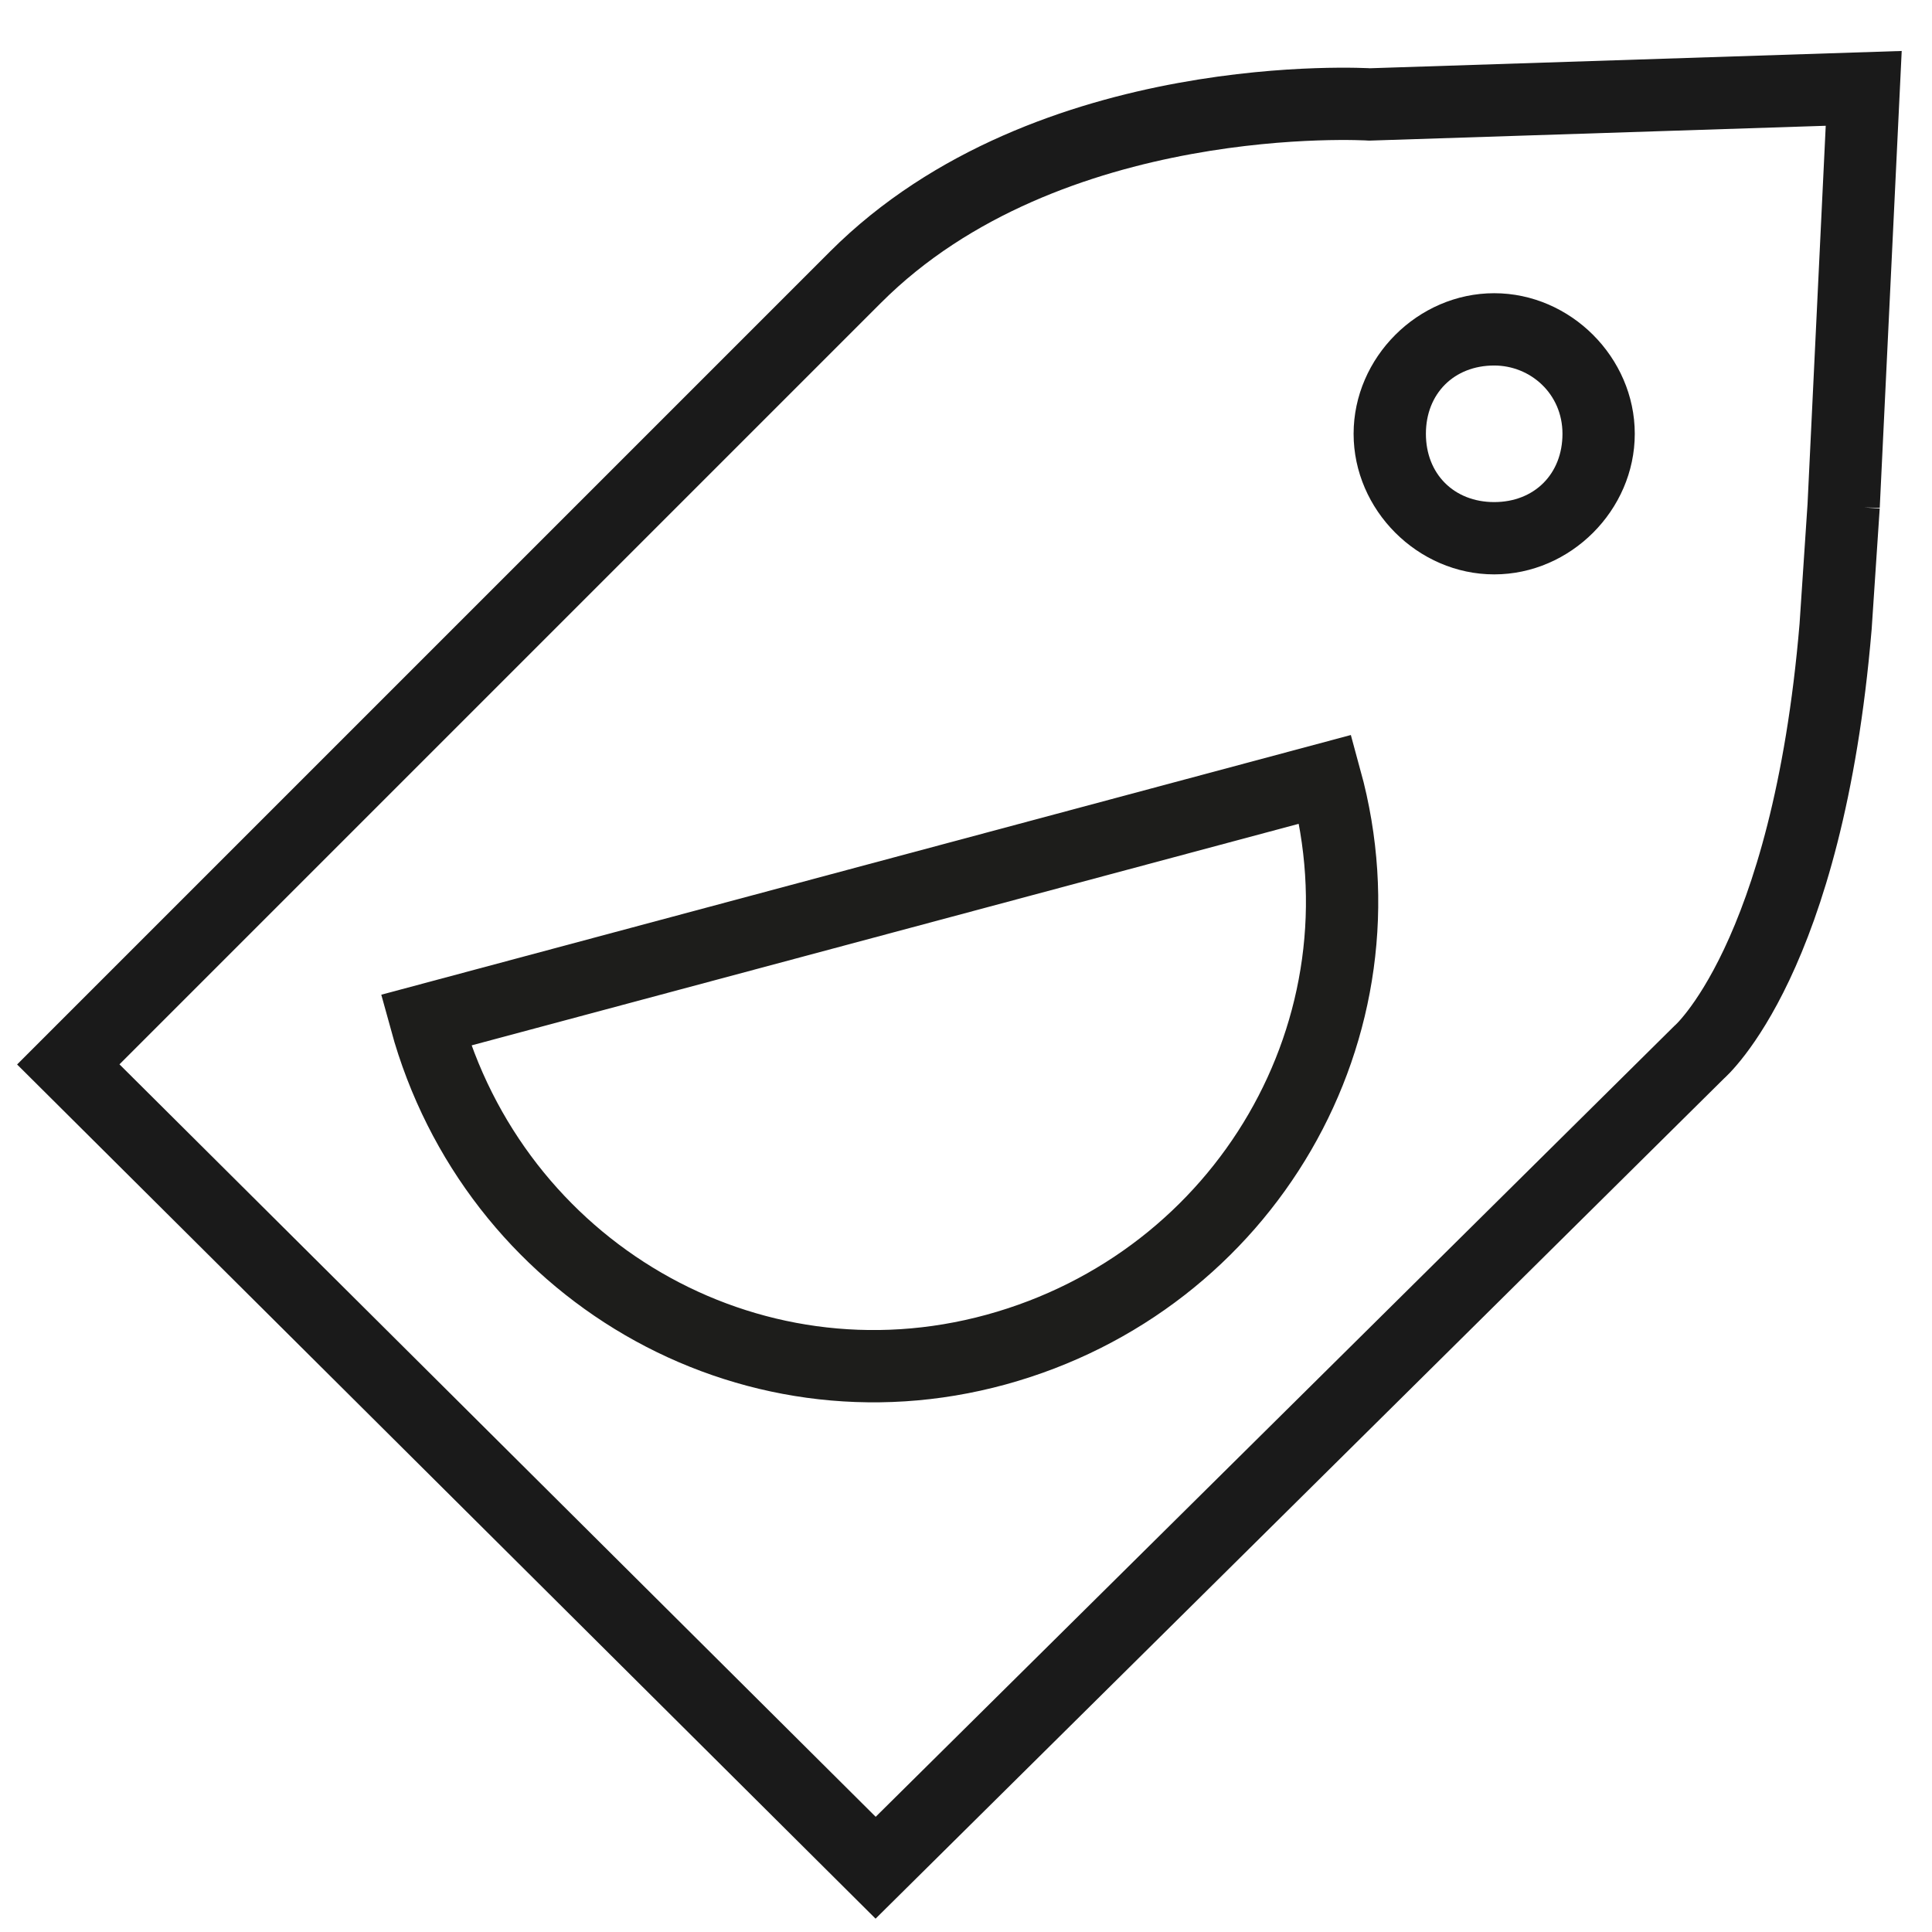
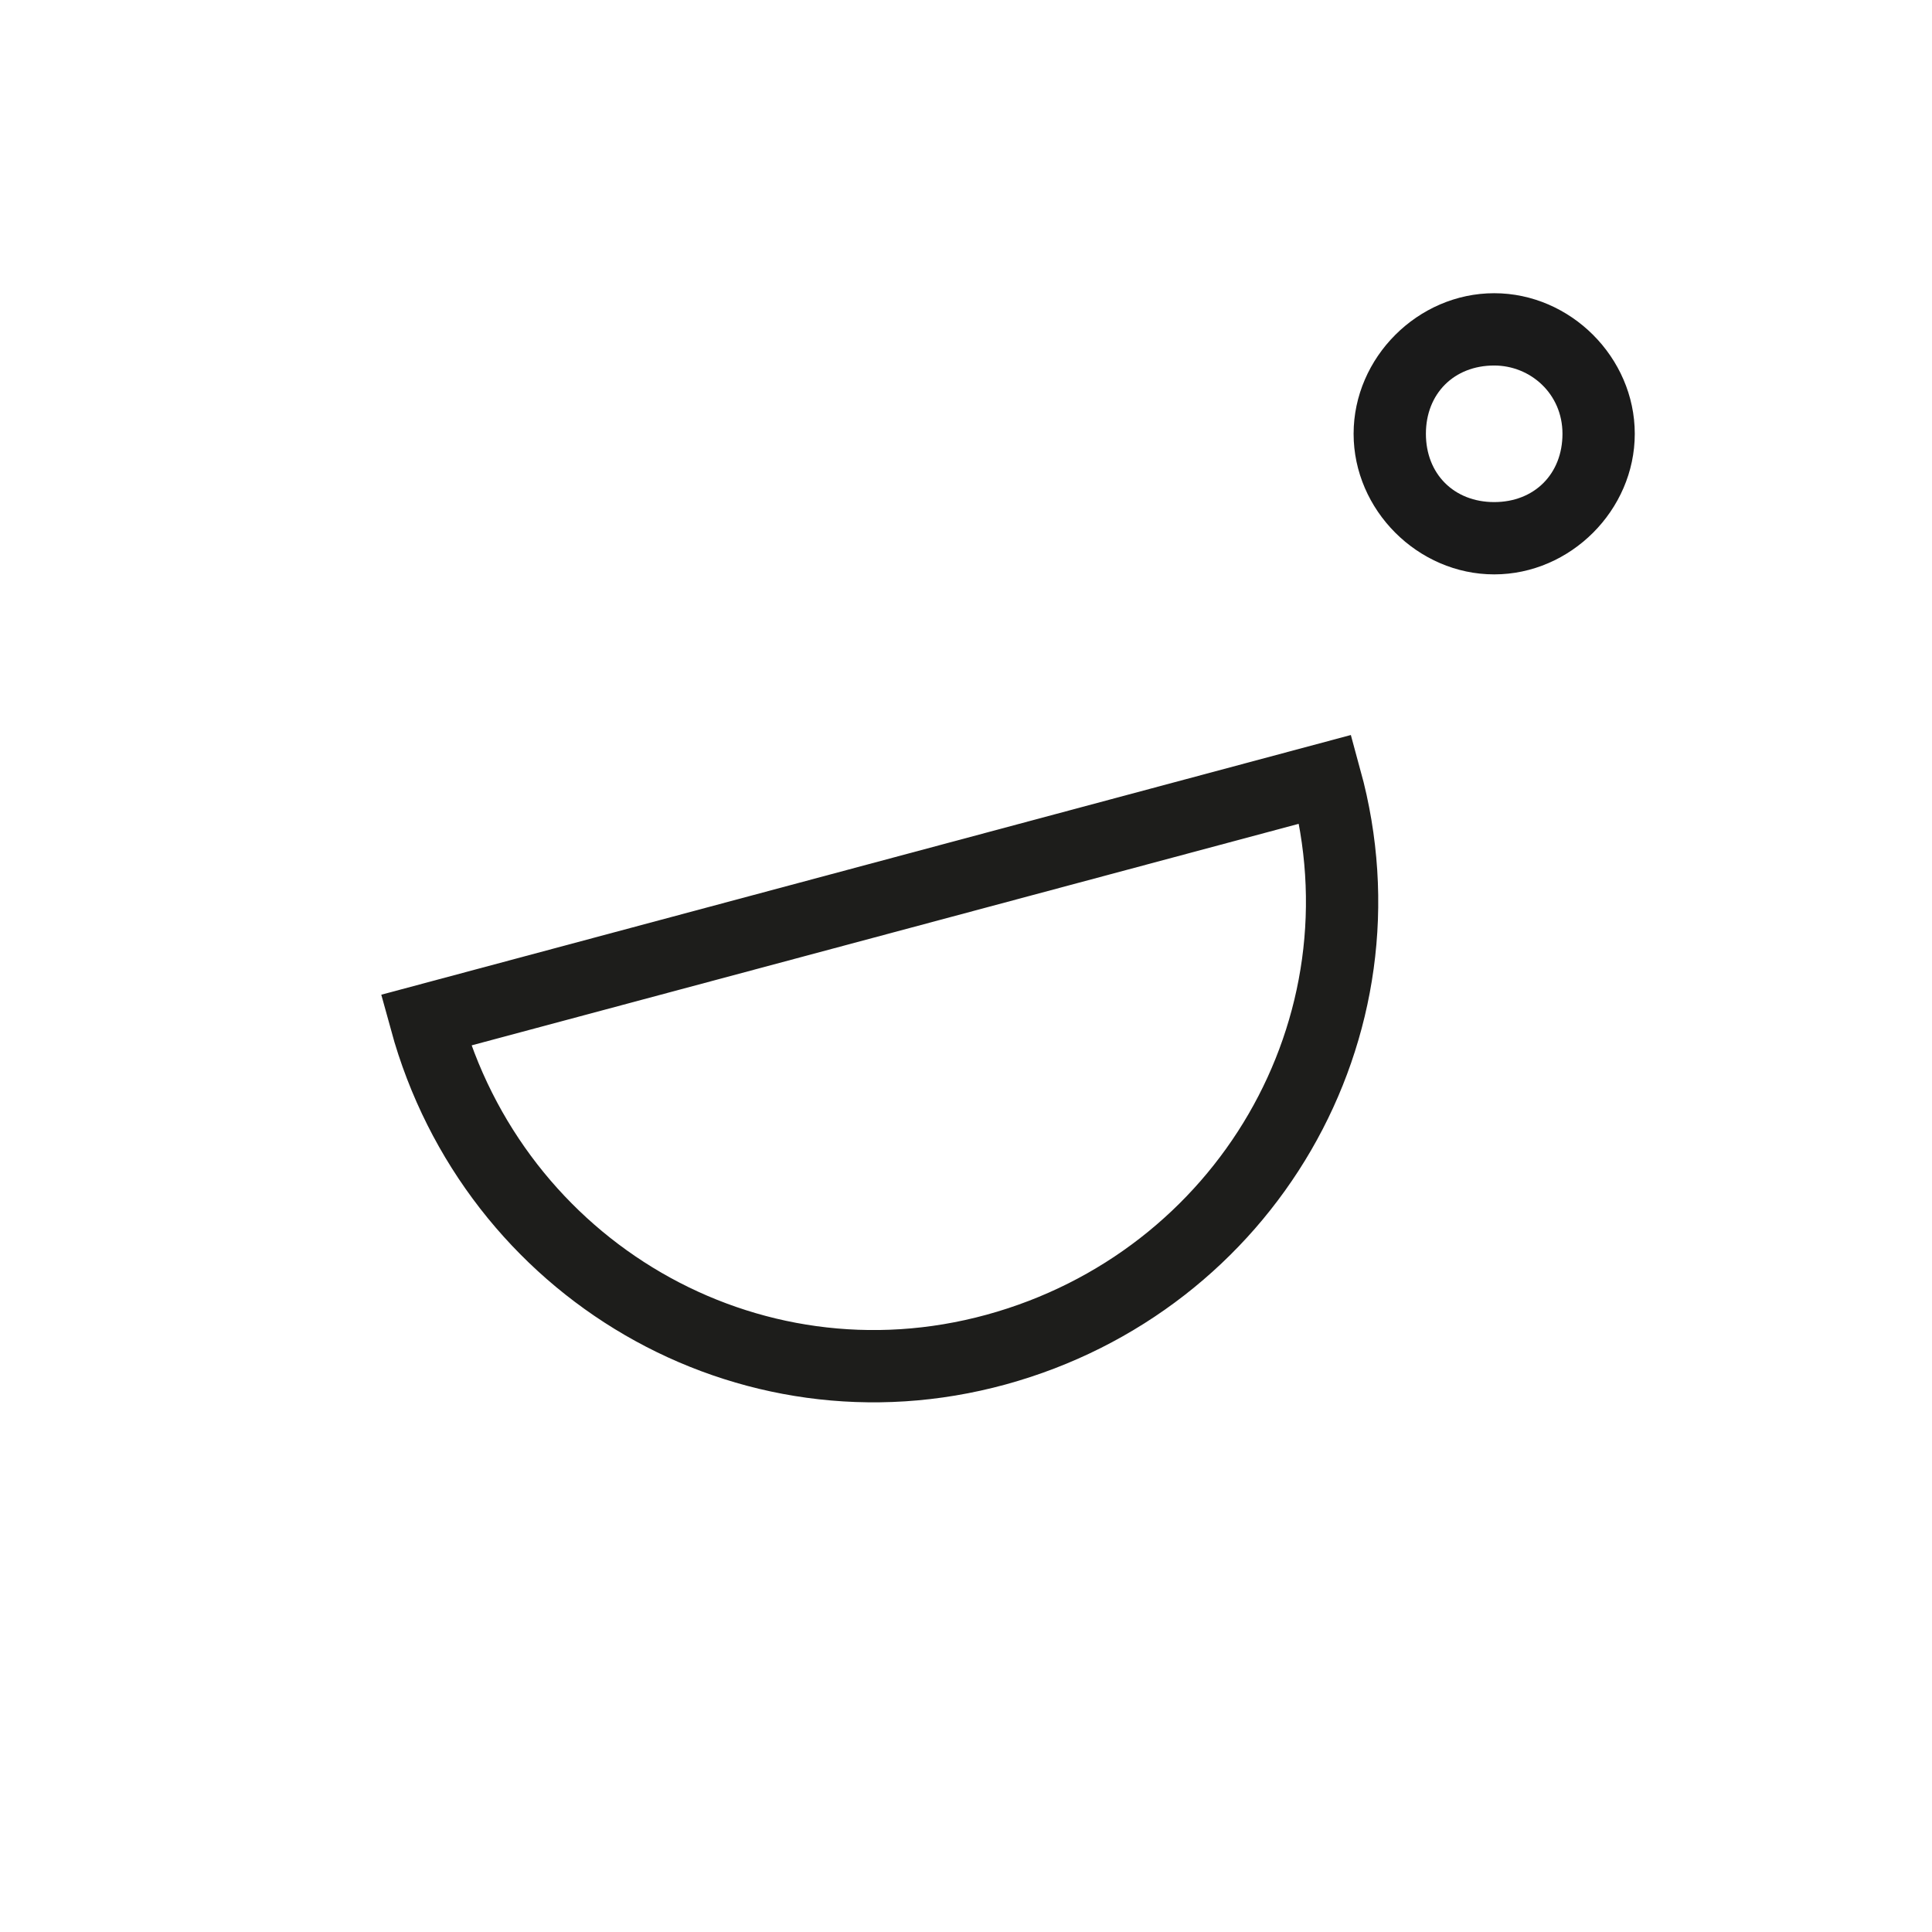
<svg xmlns="http://www.w3.org/2000/svg" viewBox="0 0 48.1 48.1">
-   <path fill="none" stroke="#1a1a1a" stroke-miterlimit="10" stroke-width="1.8" d="m45.9 12.6.5-10.4-12.3.4s-8-.5-12.8 4.3L1.7 26.5l20.1 20 20.5-20.3s2.7-2.3 3.4-10.6l.2-3Z" />
  <path fill="none" stroke="#1d1d1b" stroke-miterlimit="10" stroke-width="1.8" d="M10.6 25.4c1.7 6.2 8 9.9 14.2 8.2 6.2-1.7 9.9-8 8.2-14.2l-22.4 6Z" />
  <path fill="#1a1a1a" d="M37.2 9.1c.9 0 1.7.7 1.7 1.7s-.7 1.7-1.7 1.7-1.7-.7-1.7-1.7.7-1.7 1.7-1.7m0-1.8c-1.9 0-3.5 1.6-3.5 3.5s1.6 3.5 3.5 3.5 3.5-1.6 3.5-3.5-1.6-3.5-3.5-3.5Z" />
</svg>